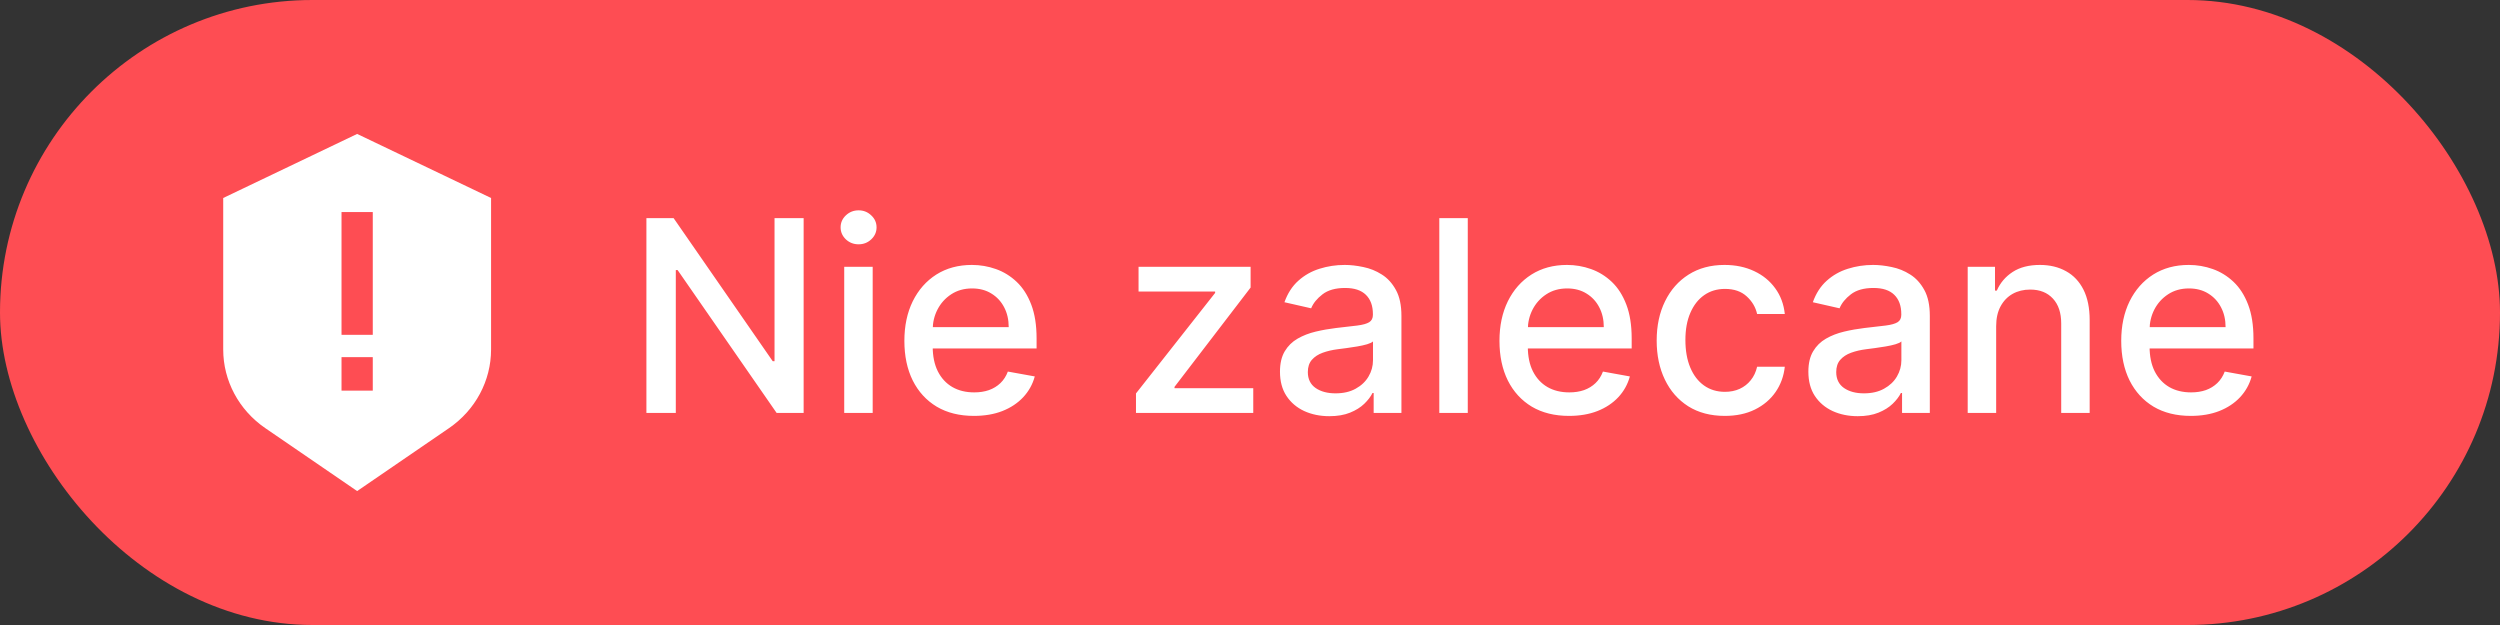
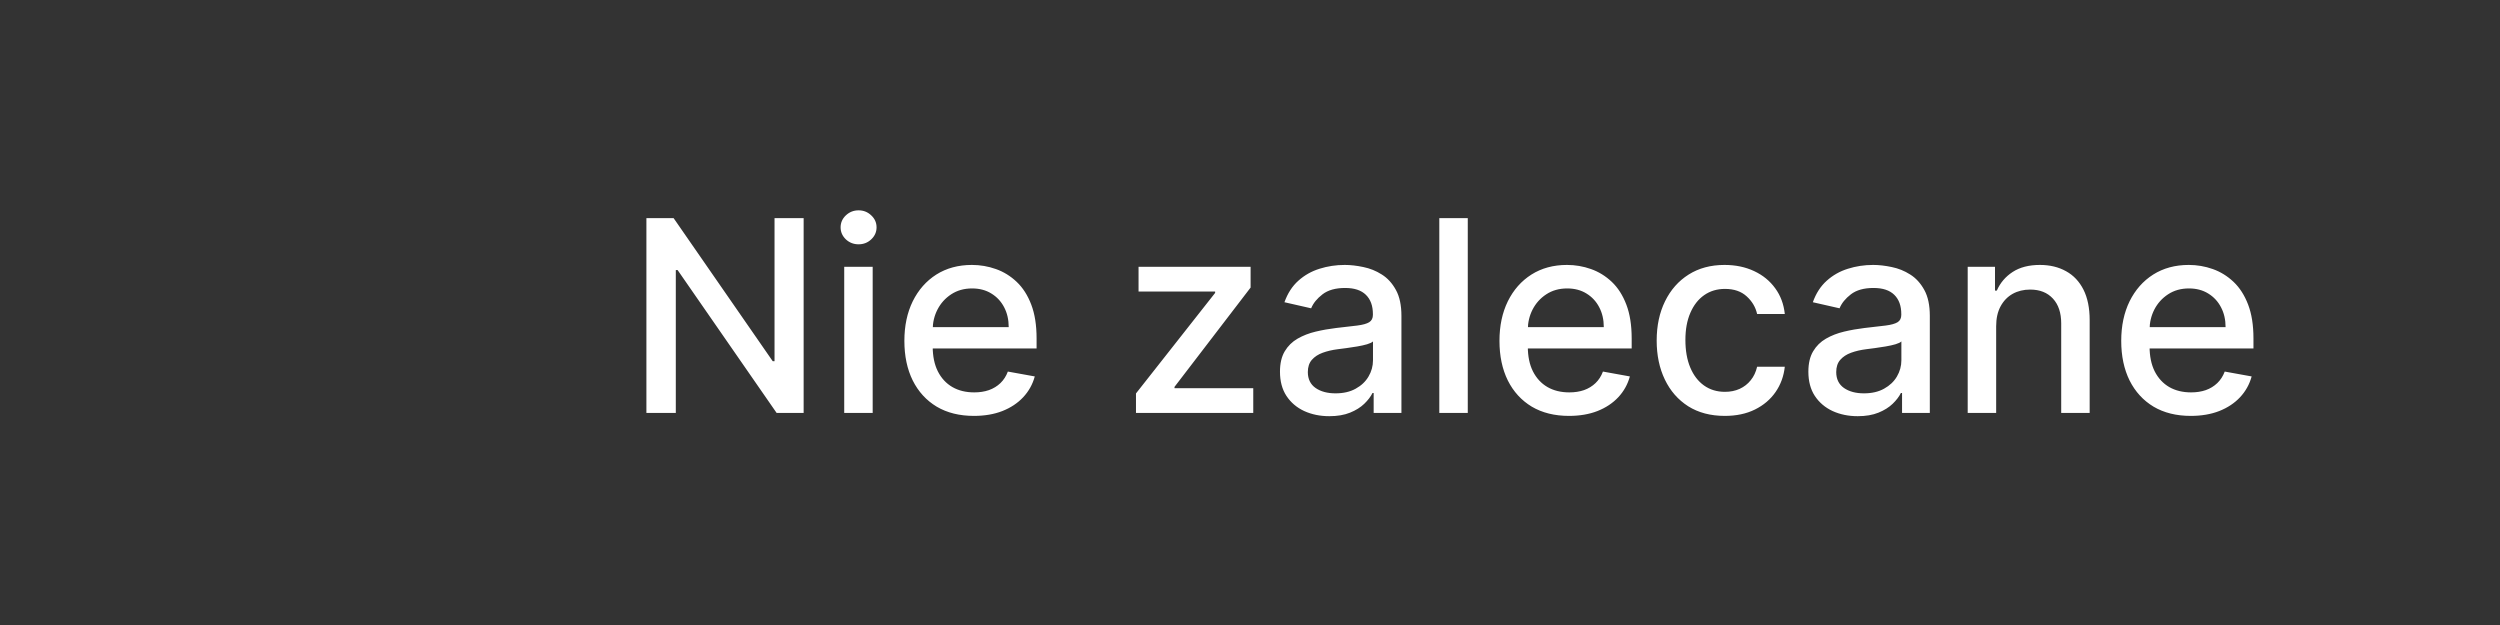
<svg xmlns="http://www.w3.org/2000/svg" width="112" height="28" viewBox="0 0 112 28" fill="none">
  <rect x="0" y="0" width="112" height="28" fill="#333333" stroke="none" />
-   <rect width="112" height="28" rx="14" fill="#FE4D53" />
-   <path d="M22 15.66C22 17.058 21.298 18.37 20.116 19.18L16 22L11.884 19.18C10.702 18.37 10 17.058 10 15.66V8.87L16 6L22 8.87V15.66Z" fill="white" />
-   <path d="M16 9.5V15" stroke="#FE4D53" stroke-width="1.4" />
-   <path d="M16 16V17.5" stroke="#FE4D53" stroke-width="1.4" />
  <path d="M36.003 9.773V18.5H34.793L30.357 12.099H30.276V18.5H28.959V9.773H30.178L34.618 16.182H34.699V9.773H36.003ZM37.821 18.5V11.954H39.096V18.5H37.821ZM38.465 10.945C38.243 10.945 38.053 10.871 37.894 10.723C37.738 10.572 37.659 10.393 37.659 10.186C37.659 9.976 37.738 9.797 37.894 9.649C38.053 9.499 38.243 9.423 38.465 9.423C38.686 9.423 38.875 9.499 39.032 9.649C39.191 9.797 39.27 9.976 39.27 10.186C39.27 10.393 39.191 10.572 39.032 10.723C38.875 10.871 38.686 10.945 38.465 10.945ZM43.631 18.632C42.986 18.632 42.43 18.494 41.965 18.219C41.501 17.94 41.144 17.55 40.891 17.047C40.641 16.541 40.516 15.949 40.516 15.27C40.516 14.599 40.641 14.008 40.891 13.497C41.144 12.986 41.496 12.587 41.947 12.3C42.402 12.013 42.933 11.869 43.541 11.869C43.91 11.869 44.269 11.93 44.615 12.053C44.962 12.175 45.273 12.367 45.548 12.628C45.824 12.889 46.041 13.229 46.2 13.646C46.359 14.061 46.439 14.565 46.439 15.159V15.611H41.236V14.656H45.19C45.19 14.321 45.122 14.024 44.986 13.766C44.849 13.504 44.658 13.298 44.41 13.148C44.166 12.997 43.879 12.922 43.55 12.922C43.192 12.922 42.879 13.01 42.612 13.186C42.348 13.359 42.144 13.587 41.999 13.868C41.856 14.146 41.785 14.449 41.785 14.776V15.521C41.785 15.959 41.862 16.331 42.016 16.638C42.172 16.945 42.389 17.179 42.668 17.341C42.946 17.5 43.271 17.579 43.644 17.579C43.885 17.579 44.105 17.546 44.304 17.477C44.503 17.406 44.675 17.301 44.82 17.162C44.965 17.023 45.075 16.851 45.152 16.646L46.358 16.864C46.261 17.219 46.088 17.53 45.838 17.797C45.591 18.061 45.28 18.267 44.905 18.415C44.533 18.56 44.108 18.632 43.631 18.632ZM50.892 18.5V17.626L54.438 13.122V13.062H51.007V11.954H56.027V12.883L52.618 17.332V17.392H56.146V18.5H50.892ZM59.554 18.645C59.14 18.645 58.765 18.568 58.429 18.415C58.094 18.259 57.828 18.033 57.633 17.737C57.439 17.442 57.343 17.079 57.343 16.651C57.343 16.281 57.414 15.977 57.556 15.739C57.698 15.5 57.89 15.311 58.131 15.172C58.373 15.033 58.642 14.928 58.941 14.857C59.239 14.786 59.543 14.732 59.853 14.695C60.245 14.649 60.563 14.612 60.807 14.584C61.051 14.553 61.229 14.503 61.34 14.435C61.451 14.367 61.506 14.256 61.506 14.102V14.072C61.506 13.7 61.401 13.412 61.191 13.207C60.983 13.003 60.674 12.901 60.262 12.901C59.833 12.901 59.495 12.996 59.248 13.186C59.003 13.374 58.834 13.582 58.74 13.812L57.543 13.54C57.685 13.142 57.892 12.821 58.165 12.577C58.441 12.329 58.758 12.151 59.115 12.04C59.473 11.926 59.85 11.869 60.245 11.869C60.506 11.869 60.783 11.901 61.076 11.963C61.371 12.023 61.647 12.133 61.902 12.296C62.161 12.457 62.373 12.689 62.537 12.99C62.702 13.288 62.784 13.676 62.784 14.153V18.5H61.54V17.605H61.489C61.407 17.77 61.283 17.932 61.118 18.091C60.953 18.25 60.742 18.382 60.483 18.487C60.225 18.592 59.915 18.645 59.554 18.645ZM59.831 17.622C60.184 17.622 60.485 17.553 60.735 17.413C60.988 17.274 61.179 17.092 61.31 16.868C61.444 16.641 61.51 16.398 61.51 16.139V15.296C61.465 15.341 61.377 15.383 61.246 15.423C61.118 15.46 60.972 15.493 60.807 15.521C60.642 15.547 60.482 15.571 60.326 15.594C60.169 15.614 60.039 15.631 59.934 15.645C59.686 15.676 59.461 15.729 59.256 15.803C59.054 15.876 58.892 15.983 58.77 16.122C58.651 16.259 58.591 16.44 58.591 16.668C58.591 16.983 58.708 17.222 58.941 17.384C59.174 17.543 59.471 17.622 59.831 17.622ZM65.756 9.773V18.5H64.481V9.773H65.756ZM70.291 18.632C69.646 18.632 69.091 18.494 68.625 18.219C68.162 17.94 67.804 17.55 67.551 17.047C67.301 16.541 67.176 15.949 67.176 15.27C67.176 14.599 67.301 14.008 67.551 13.497C67.804 12.986 68.156 12.587 68.608 12.3C69.062 12.013 69.593 11.869 70.201 11.869C70.571 11.869 70.929 11.93 71.275 12.053C71.622 12.175 71.933 12.367 72.209 12.628C72.484 12.889 72.701 13.229 72.86 13.646C73.019 14.061 73.099 14.565 73.099 15.159V15.611H67.896V14.656H71.85C71.85 14.321 71.782 14.024 71.646 13.766C71.51 13.504 71.318 13.298 71.071 13.148C70.826 12.997 70.539 12.922 70.21 12.922C69.852 12.922 69.539 13.01 69.272 13.186C69.008 13.359 68.804 13.587 68.659 13.868C68.517 14.146 68.446 14.449 68.446 14.776V15.521C68.446 15.959 68.522 16.331 68.676 16.638C68.832 16.945 69.049 17.179 69.328 17.341C69.606 17.5 69.931 17.579 70.304 17.579C70.545 17.579 70.765 17.546 70.964 17.477C71.163 17.406 71.335 17.301 71.48 17.162C71.625 17.023 71.735 16.851 71.812 16.646L73.018 16.864C72.921 17.219 72.748 17.53 72.498 17.797C72.251 18.061 71.94 18.267 71.565 18.415C71.193 18.56 70.768 18.632 70.291 18.632ZM77.27 18.632C76.636 18.632 76.091 18.489 75.633 18.202C75.179 17.912 74.829 17.513 74.585 17.004C74.341 16.496 74.219 15.913 74.219 15.257C74.219 14.592 74.344 14.006 74.594 13.497C74.844 12.986 75.196 12.587 75.651 12.3C76.105 12.013 76.641 11.869 77.257 11.869C77.754 11.869 78.197 11.962 78.587 12.146C78.976 12.328 79.29 12.584 79.528 12.913C79.77 13.243 79.913 13.628 79.959 14.068H78.719C78.651 13.761 78.494 13.497 78.25 13.276C78.008 13.054 77.685 12.943 77.278 12.943C76.923 12.943 76.612 13.037 76.345 13.224C76.081 13.409 75.875 13.673 75.727 14.017C75.579 14.358 75.506 14.761 75.506 15.227C75.506 15.704 75.578 16.116 75.723 16.463C75.868 16.81 76.072 17.078 76.337 17.268C76.604 17.459 76.918 17.554 77.278 17.554C77.52 17.554 77.739 17.51 77.935 17.422C78.133 17.331 78.3 17.202 78.433 17.034C78.57 16.866 78.665 16.665 78.719 16.429H79.959C79.913 16.852 79.776 17.23 79.546 17.562C79.315 17.895 79.007 18.156 78.621 18.347C78.237 18.537 77.787 18.632 77.27 18.632ZM83.226 18.645C82.811 18.645 82.436 18.568 82.101 18.415C81.766 18.259 81.5 18.033 81.304 17.737C81.111 17.442 81.015 17.079 81.015 16.651C81.015 16.281 81.086 15.977 81.228 15.739C81.37 15.5 81.561 15.311 81.803 15.172C82.044 15.033 82.314 14.928 82.613 14.857C82.911 14.786 83.215 14.732 83.525 14.695C83.916 14.649 84.235 14.612 84.479 14.584C84.723 14.553 84.901 14.503 85.012 14.435C85.123 14.367 85.178 14.256 85.178 14.102V14.072C85.178 13.7 85.073 13.412 84.863 13.207C84.655 13.003 84.346 12.901 83.934 12.901C83.505 12.901 83.166 12.996 82.919 13.186C82.675 13.374 82.506 13.582 82.412 13.812L81.215 13.54C81.357 13.142 81.564 12.821 81.837 12.577C82.113 12.329 82.429 12.151 82.787 12.04C83.145 11.926 83.522 11.869 83.916 11.869C84.178 11.869 84.455 11.901 84.748 11.963C85.043 12.023 85.319 12.133 85.574 12.296C85.833 12.457 86.044 12.689 86.209 12.99C86.374 13.288 86.456 13.676 86.456 14.153V18.5H85.212V17.605H85.161C85.079 17.77 84.955 17.932 84.79 18.091C84.625 18.25 84.414 18.382 84.155 18.487C83.897 18.592 83.587 18.645 83.226 18.645ZM83.503 17.622C83.856 17.622 84.157 17.553 84.407 17.413C84.659 17.274 84.851 17.092 84.982 16.868C85.115 16.641 85.182 16.398 85.182 16.139V15.296C85.137 15.341 85.049 15.383 84.918 15.423C84.79 15.46 84.644 15.493 84.479 15.521C84.314 15.547 84.154 15.571 83.998 15.594C83.841 15.614 83.711 15.631 83.606 15.645C83.358 15.676 83.132 15.729 82.928 15.803C82.726 15.876 82.564 15.983 82.442 16.122C82.323 16.259 82.263 16.44 82.263 16.668C82.263 16.983 82.38 17.222 82.613 17.384C82.846 17.543 83.142 17.622 83.503 17.622ZM89.428 14.614V18.5H88.153V11.954H89.376V13.02H89.457C89.608 12.673 89.844 12.395 90.165 12.185C90.489 11.974 90.896 11.869 91.388 11.869C91.834 11.869 92.224 11.963 92.56 12.151C92.895 12.335 93.155 12.611 93.34 12.977C93.524 13.344 93.617 13.797 93.617 14.337V18.5H92.342V14.49C92.342 14.016 92.219 13.645 91.972 13.378C91.724 13.108 91.385 12.973 90.953 12.973C90.658 12.973 90.395 13.037 90.165 13.165C89.938 13.293 89.757 13.48 89.624 13.727C89.493 13.972 89.428 14.267 89.428 14.614ZM98.146 18.632C97.501 18.632 96.946 18.494 96.48 18.219C96.017 17.94 95.659 17.55 95.406 17.047C95.156 16.541 95.031 15.949 95.031 15.27C95.031 14.599 95.156 14.008 95.406 13.497C95.659 12.986 96.011 12.587 96.463 12.3C96.918 12.013 97.449 11.869 98.057 11.869C98.426 11.869 98.784 11.93 99.131 12.053C99.477 12.175 99.788 12.367 100.064 12.628C100.339 12.889 100.557 13.229 100.716 13.646C100.875 14.061 100.955 14.565 100.955 15.159V15.611H95.751V14.656H99.706C99.706 14.321 99.638 14.024 99.501 13.766C99.365 13.504 99.173 13.298 98.926 13.148C98.682 12.997 98.395 12.922 98.065 12.922C97.707 12.922 97.395 13.01 97.128 13.186C96.864 13.359 96.659 13.587 96.514 13.868C96.372 14.146 96.301 14.449 96.301 14.776V15.521C96.301 15.959 96.378 16.331 96.531 16.638C96.688 16.945 96.905 17.179 97.183 17.341C97.462 17.5 97.787 17.579 98.159 17.579C98.401 17.579 98.621 17.546 98.82 17.477C99.019 17.406 99.19 17.301 99.335 17.162C99.48 17.023 99.591 16.851 99.668 16.646L100.874 16.864C100.777 17.219 100.604 17.53 100.354 17.797C100.107 18.061 99.796 18.267 99.421 18.415C99.048 18.56 98.624 18.632 98.146 18.632Z" fill="white" />
</svg>